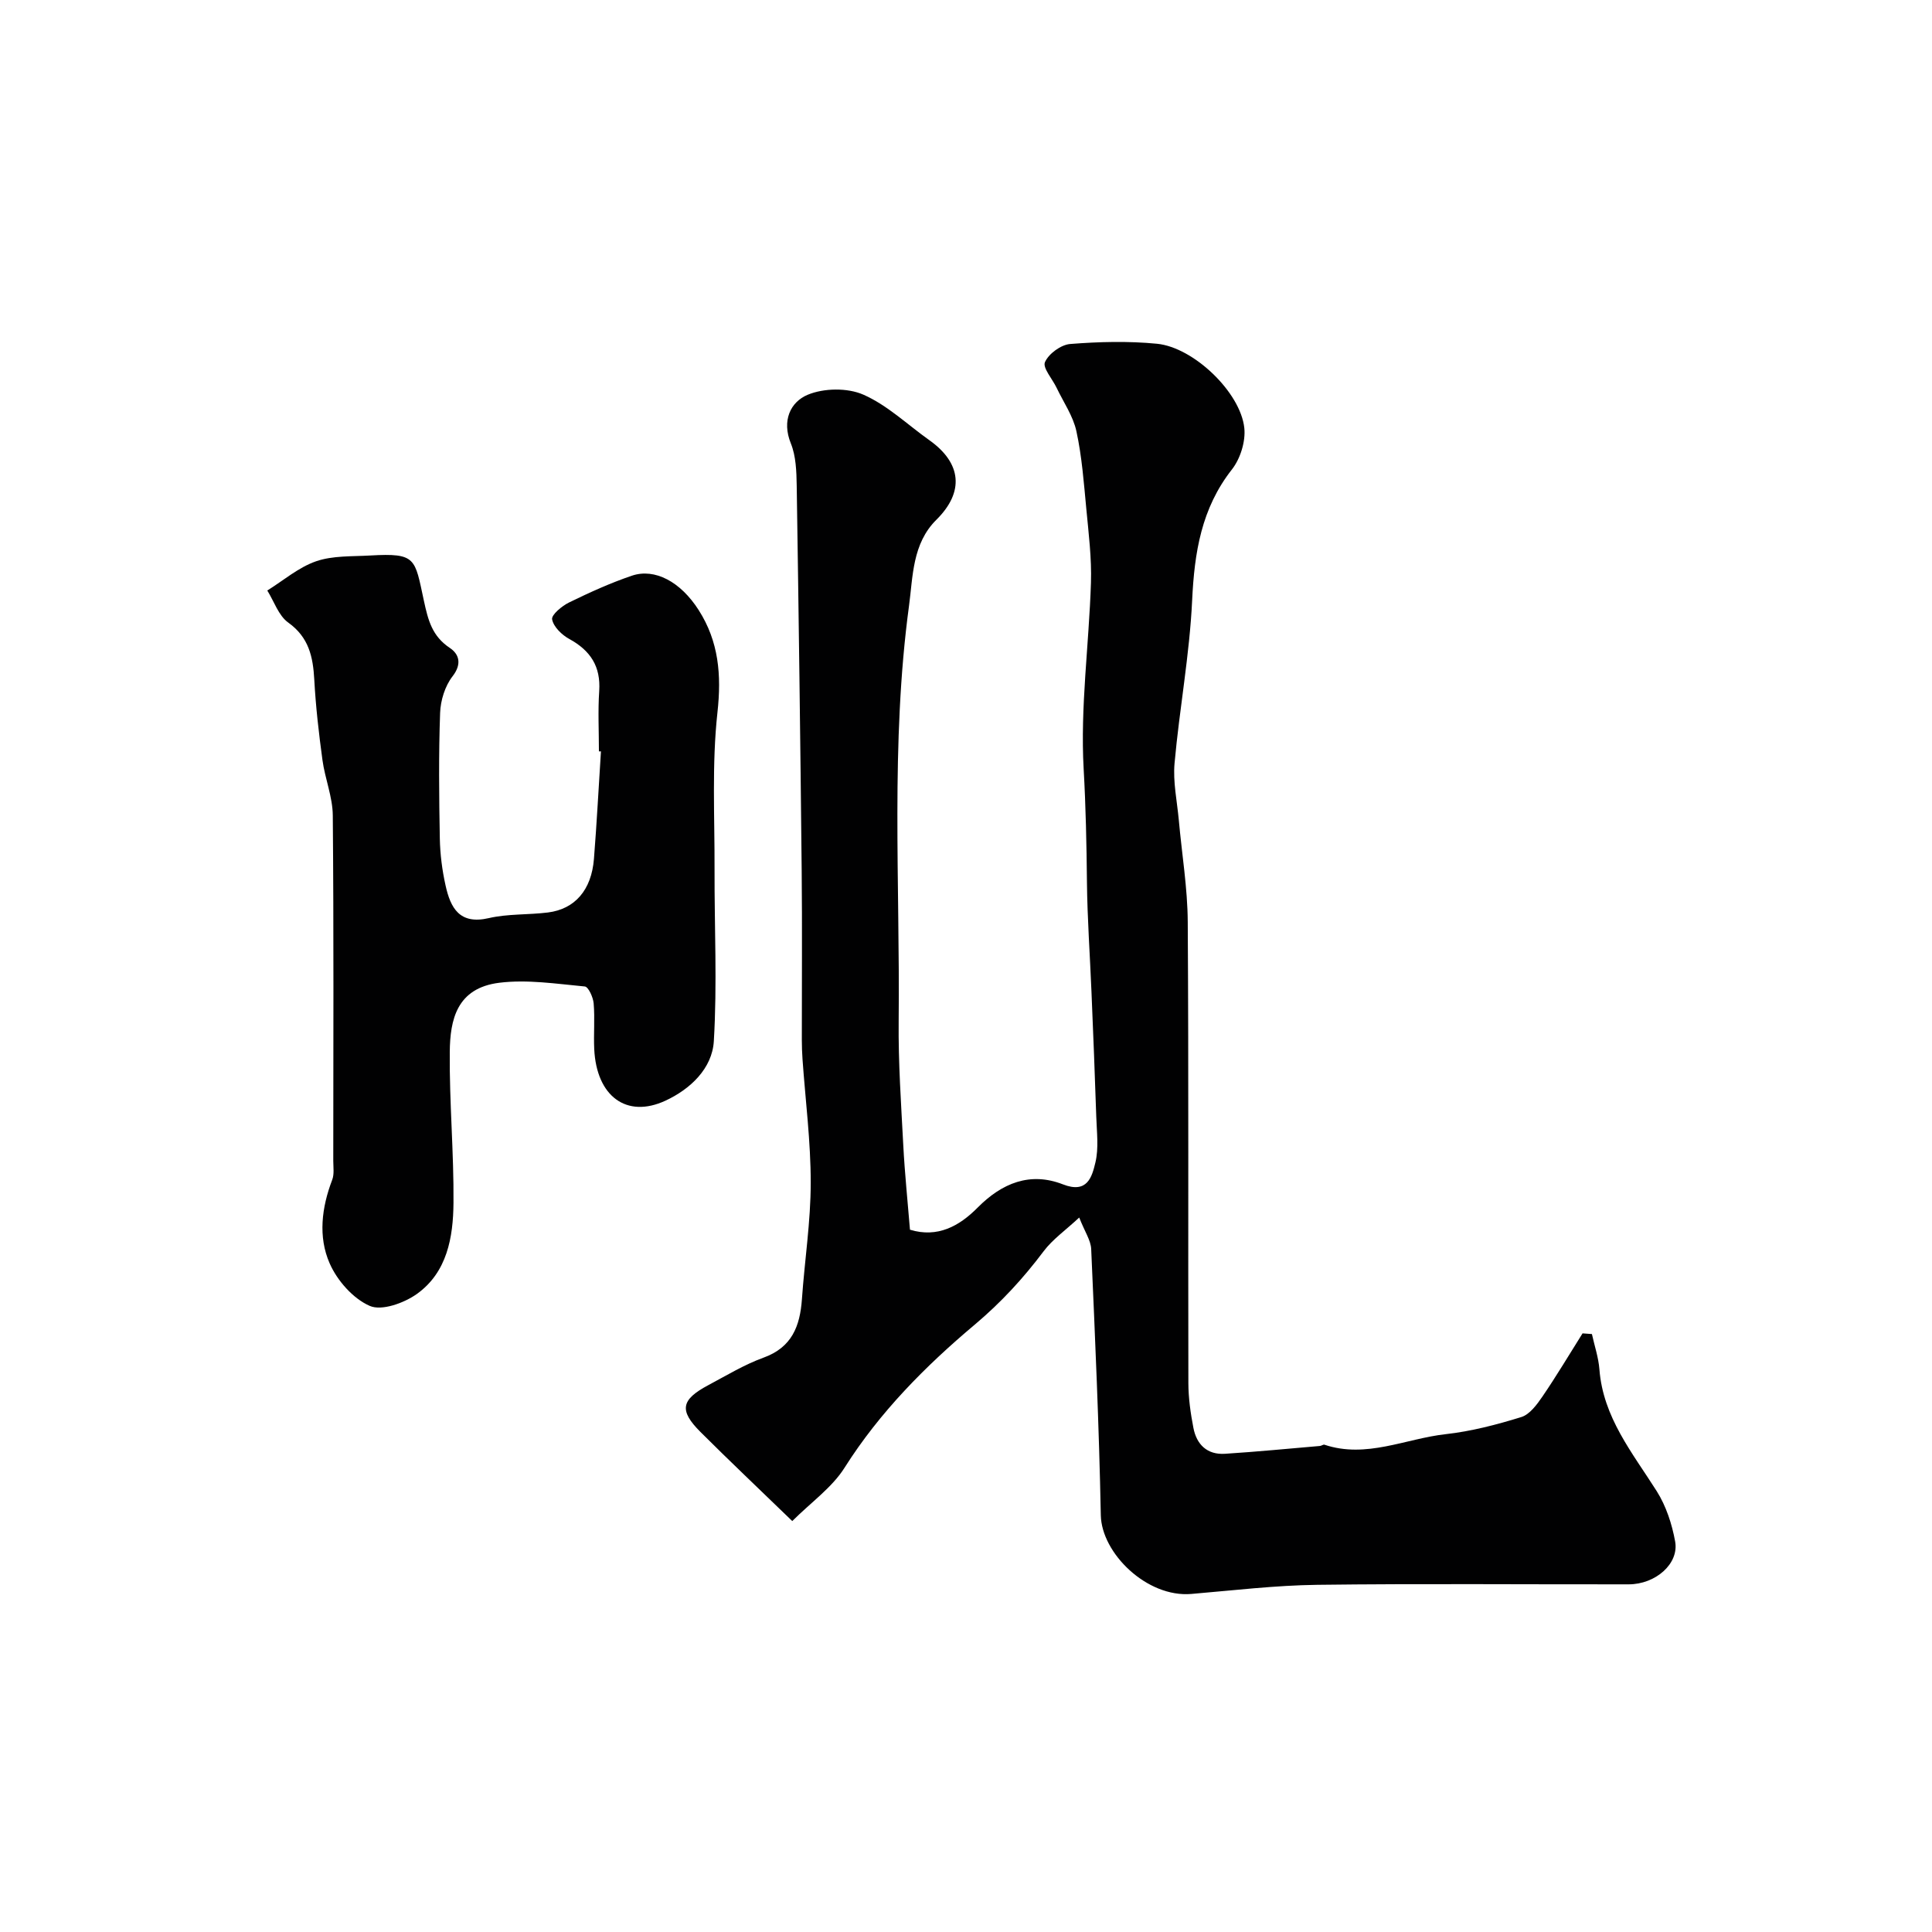
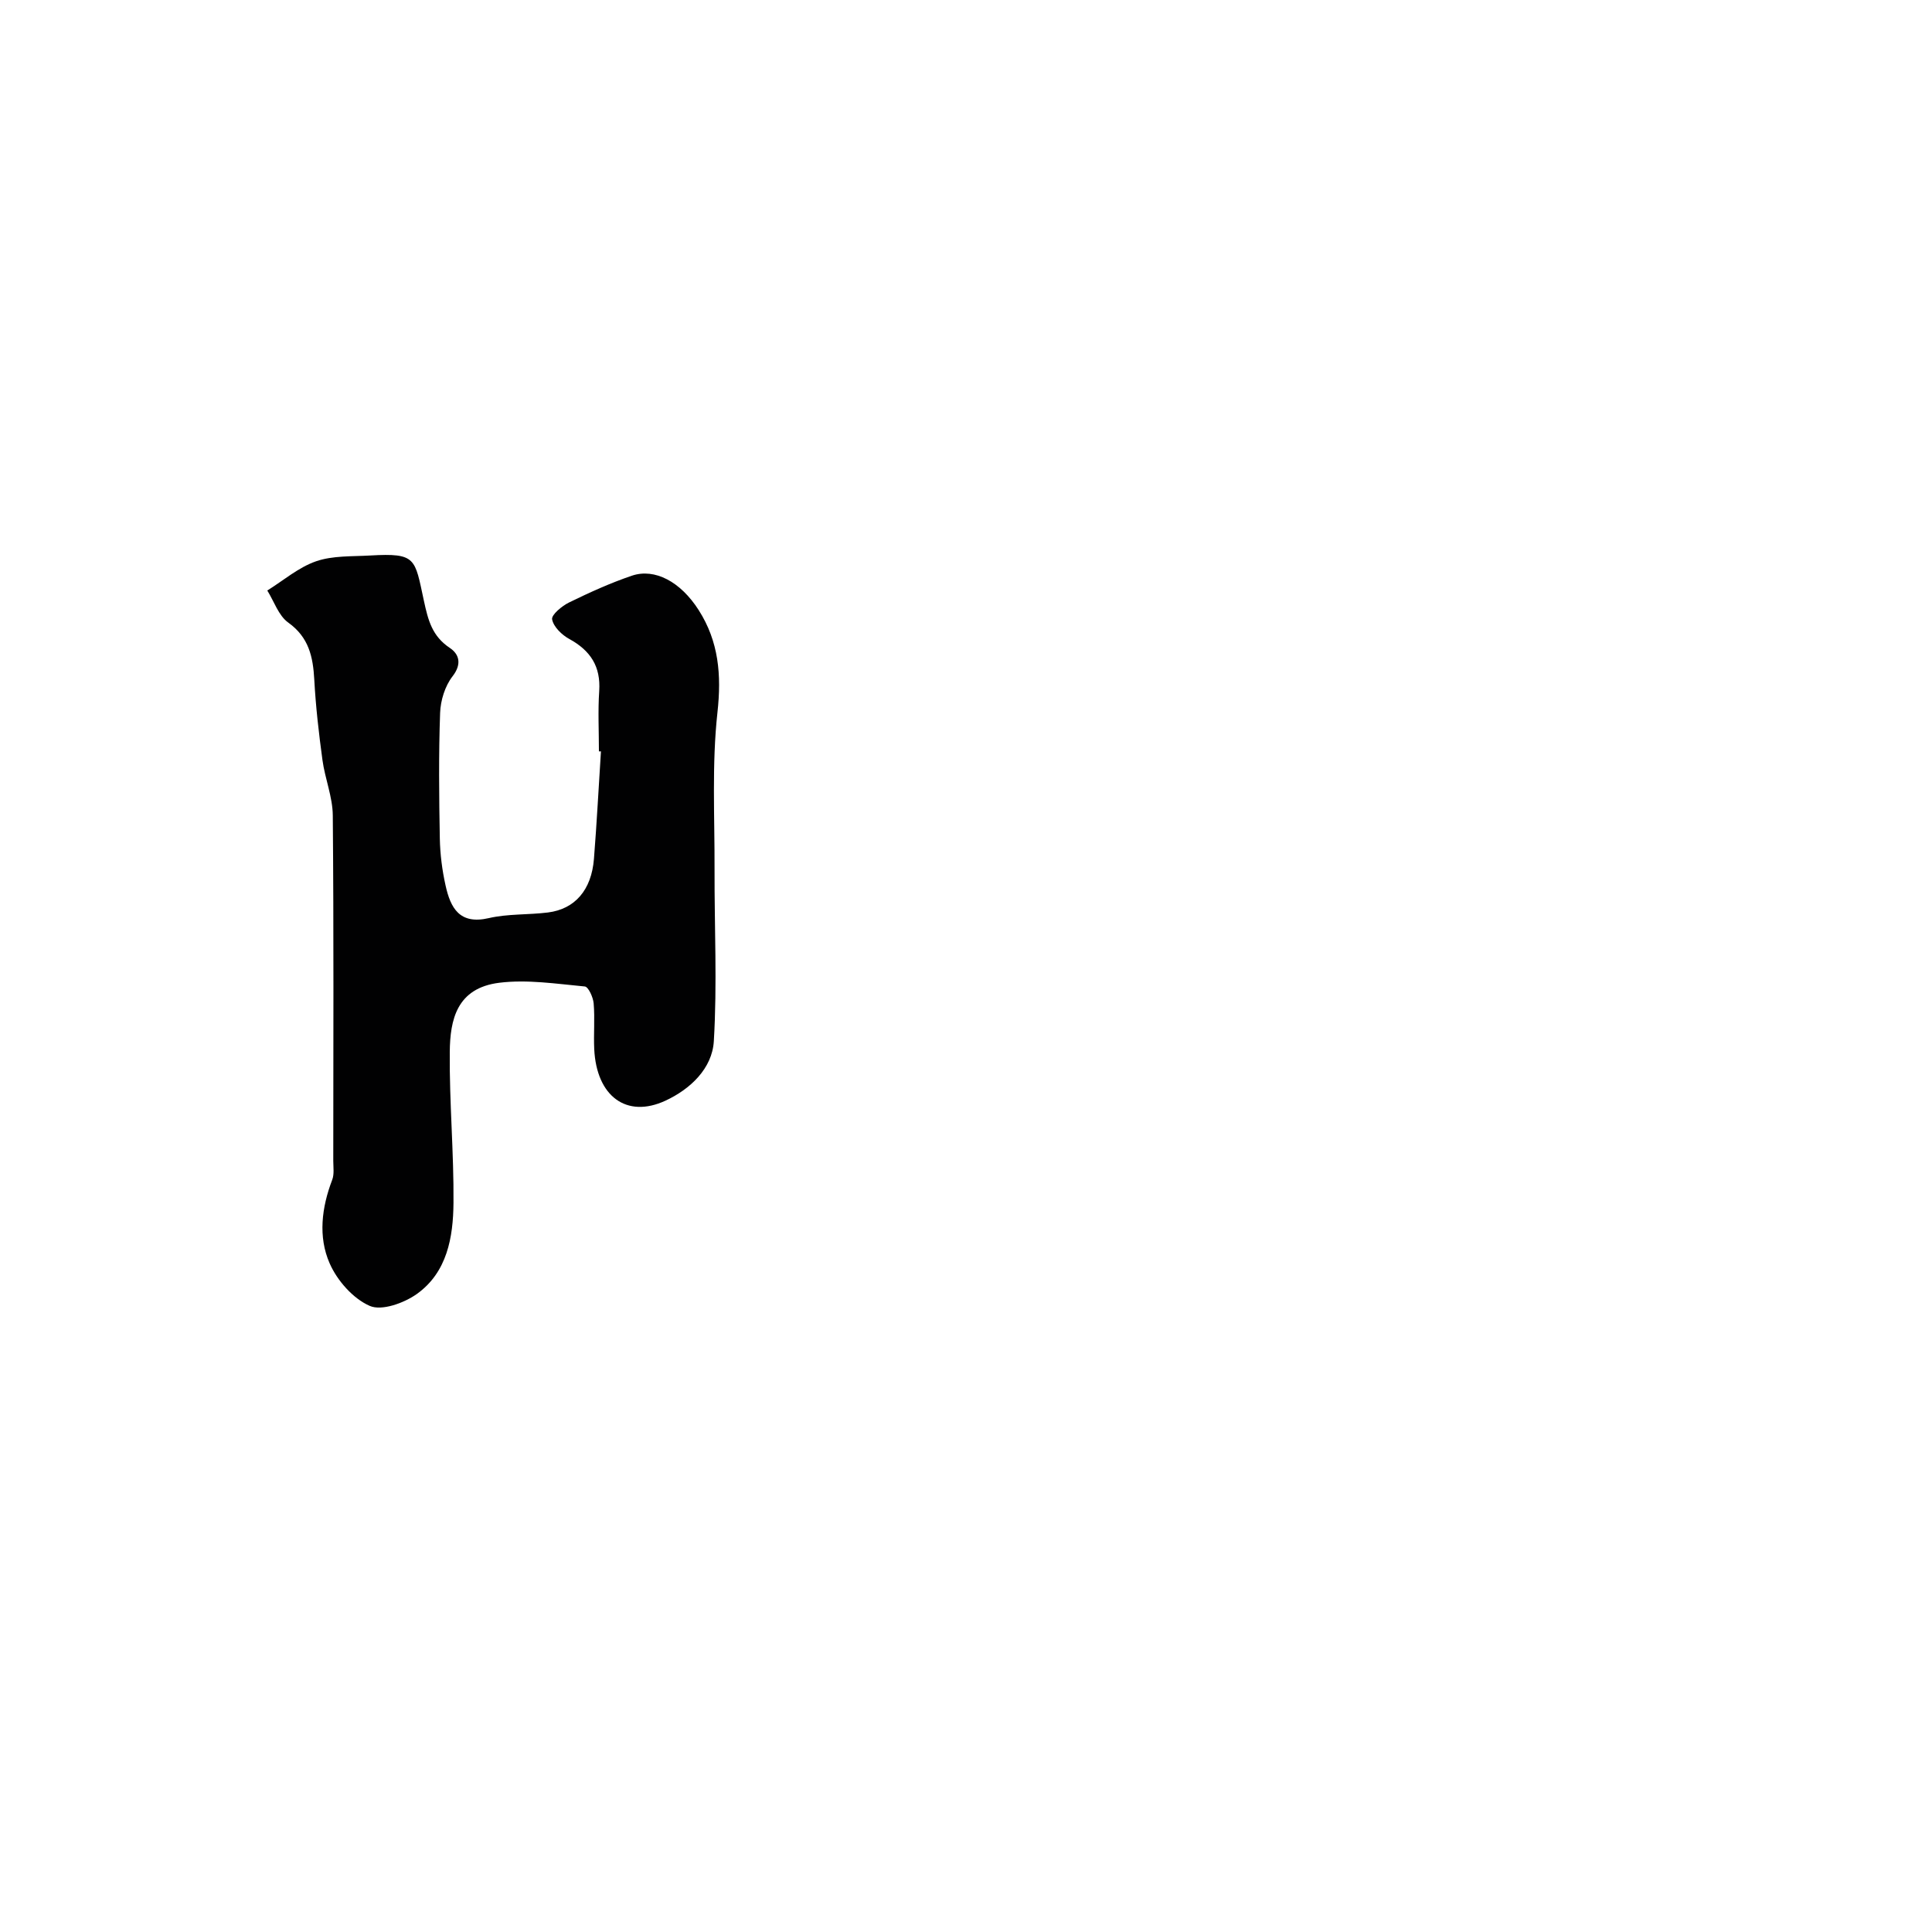
<svg xmlns="http://www.w3.org/2000/svg" enable-background="new 0 0 400 400" viewBox="0 0 400 400">
  <g fill="#010102">
-     <path d="m223.44 252.08c-2.85 2.65-5.51 4.51-7.36 6.97-4.23 5.62-8.78 10.58-14.29 15.22-10.18 8.56-19.66 18.1-26.93 29.6-2.59 4.11-6.9 7.13-10.83 11.05-6.9-6.68-13.03-12.48-19-18.44-4.47-4.47-4.05-6.68 1.62-9.7 3.76-2 7.45-4.25 11.42-5.69 5.89-2.13 7.56-6.52 7.96-12.11.56-8.04 1.82-16.06 1.82-24.09.01-8.54-1.1-17.08-1.7-25.62-.09-1.32-.14-2.65-.14-3.98-.01-11.66.09-23.33-.03-34.99-.27-26.6-.62-53.19-1.03-79.79-.05-2.93-.15-6.08-1.22-8.72-1.9-4.7-.09-8.56 3.5-10.06 3.34-1.39 8.23-1.47 11.52-.02 4.97 2.18 9.12 6.2 13.64 9.41 6.71 4.75 7.3 10.73 1.48 16.49-5 4.94-4.85 11.76-5.66 17.75-3.86 28.56-1.86 57.35-2.15 86.05-.09 8.6.51 17.2.96 25.8.3 5.75.9 11.47 1.38 17.39 5.69 1.73 10.18-.71 14.01-4.58 5.03-5.08 10.87-7.46 17.66-4.81 5.07 1.98 6.01-1.56 6.72-4.52.72-3.01.28-6.33.18-9.51-.28-8.6-.63-17.19-.99-25.78-.31-7.6-.86-15.2-.94-22.8-.08-7.81-.24-15.58-.68-23.39-.72-12.79 1.1-25.7 1.51-38.57.16-5.08-.48-10.2-.96-15.28-.51-5.38-.91-10.81-2.05-16.07-.68-3.15-2.68-6.02-4.1-9-.87-1.83-2.94-4.14-2.41-5.32.77-1.74 3.31-3.6 5.22-3.75 5.96-.47 12.03-.63 17.97-.05 7.59.74 17.29 10.06 18.08 17.43.3 2.78-.82 6.37-2.56 8.59-6.34 8.07-7.77 17.2-8.24 27.11-.53 11.27-2.63 22.45-3.64 33.71-.35 3.87.52 7.85.88 11.78.63 7.04 1.81 14.06 1.85 21.1.2 31.83.06 63.65.13 95.48.01 3.09.45 6.21 1.04 9.25.66 3.46 2.86 5.61 6.55 5.37 6.56-.42 13.11-1.06 19.66-1.62.32-.03.67-.34.92-.26 8.67 2.91 16.76-1.25 25.1-2.18 5.29-.59 10.55-1.96 15.65-3.54 1.75-.54 3.24-2.58 4.39-4.26 2.91-4.26 5.55-8.7 8.3-13.07.65.05 1.29.09 1.94.14.53 2.43 1.36 4.84 1.55 7.3.76 9.97 6.85 17.3 11.88 25.25 1.93 3.06 3.15 6.8 3.8 10.39.84 4.61-4.06 8.88-9.62 8.88-21.5.03-42.99-.17-64.48.1-8.7.11-17.4 1.16-26.08 1.89-9.17.78-18.57-8.41-18.73-16.3-.36-18.37-1.18-36.74-1.99-55.1-.08-1.82-1.32-3.57-2.48-6.53z" />
    <path d="m124 155.56c0-4.17-.22-8.35.06-12.49.34-5.11-1.83-8.39-6.2-10.78-1.54-.84-3.26-2.51-3.55-4.06-.18-.93 2.03-2.77 3.5-3.49 4.24-2.07 8.56-4.04 13.02-5.55 4.72-1.6 10.07 1.23 13.83 7.13 4.14 6.49 4.74 13.39 3.88 21.18-1.18 10.74-.56 21.67-.6 32.53-.04 11.85.56 23.73-.15 35.54-.34 5.65-4.87 9.93-10.01 12.31-8.06 3.74-14.28-.91-14.75-10.66-.15-3.16.15-6.34-.12-9.49-.11-1.26-1.09-3.42-1.83-3.49-5.89-.55-11.92-1.49-17.71-.77-8.84 1.1-10.18 7.7-10.25 14.29-.1 10.43.86 20.86.77 31.29-.06 7.11-1.31 14.39-7.61 18.87-2.64 1.87-7.26 3.54-9.73 2.45-3.46-1.51-6.75-5.25-8.31-8.83-2.4-5.48-1.65-11.54.54-17.27.45-1.18.22-2.63.22-3.96.01-23.83.11-47.65-.1-71.48-.03-3.83-1.62-7.63-2.14-11.48-.75-5.51-1.39-11.06-1.69-16.61-.26-4.75-1.12-8.79-5.4-11.85-2-1.43-2.92-4.37-4.33-6.63 3.34-2.08 6.46-4.79 10.09-6.05 3.47-1.2 7.45-.98 11.22-1.2 9.57-.55 9.21.58 11.1 9.31.89 4.13 1.72 7.39 5.4 9.84 1.9 1.27 2.53 3.31.54 5.87-1.56 2.01-2.48 4.99-2.57 7.57-.31 8.65-.22 17.33-.06 25.99.06 3.26.48 6.56 1.19 9.74 1.02 4.61 2.87 8.16 8.93 6.76 3.96-.92 8.18-.66 12.26-1.17 5.6-.7 9.02-4.66 9.53-11.1.59-7.41.97-14.84 1.45-22.26-.14.02-.28.01-.42 0z" />
  </g>
</svg>